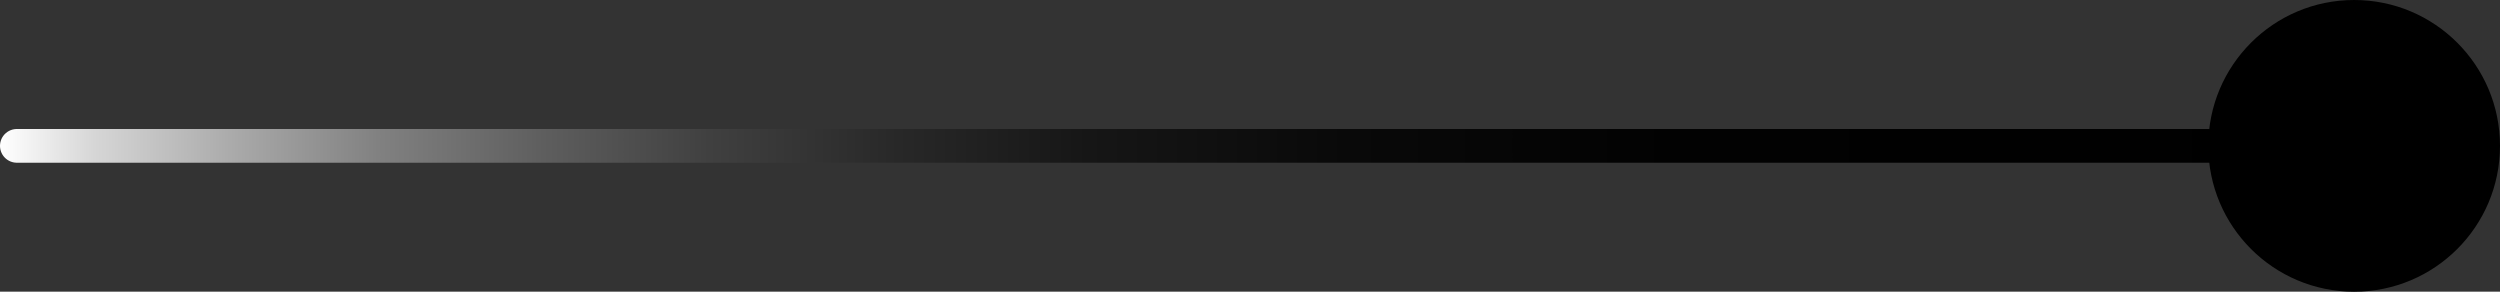
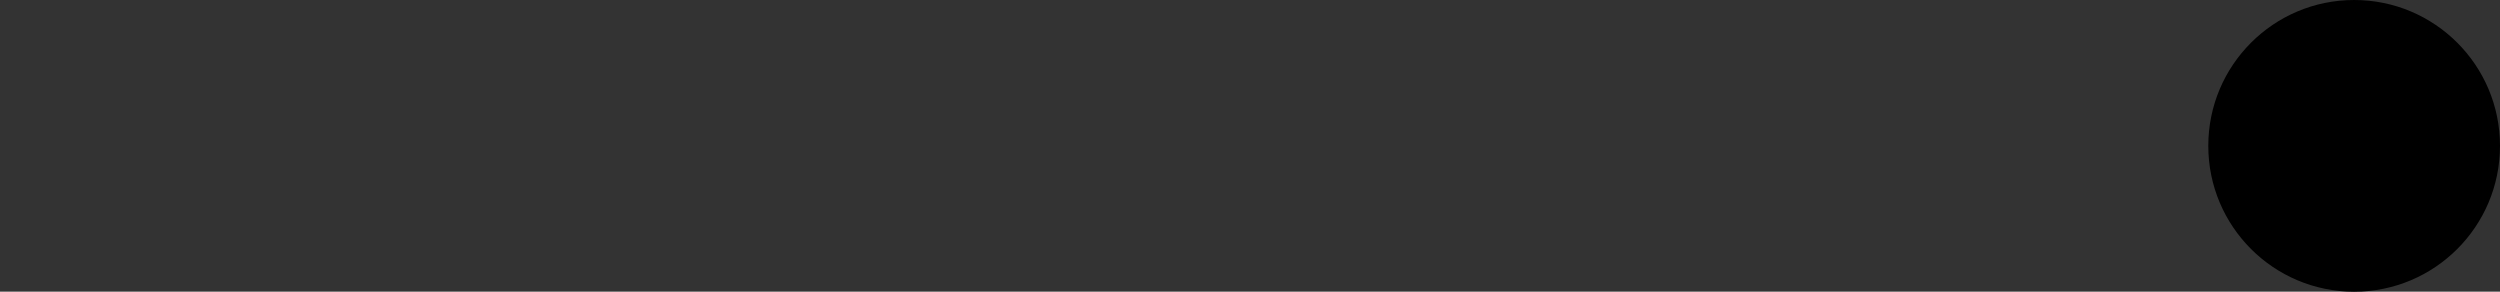
<svg xmlns="http://www.w3.org/2000/svg" id="Ebene_1" data-name="Ebene 1" viewBox="0 0 370.57 43.23">
  <rect x="0" y="0" width="370.57" height="43.23" fill="#333333" stroke="none" />
  <defs>
    <style>
      .cls-1 {
        fill: none;
        stroke: url(#Unbenannter_Verlauf_2);
        stroke-linecap: round;
        stroke-linejoin: round;
        stroke-width: 5px;
      }
    </style>
    <linearGradient id="Unbenannter_Verlauf_2" data-name="Unbenannter Verlauf 2" x1="0" y1="21.62" x2="350.29" y2="21.62" gradientUnits="userSpaceOnUse">
      <stop offset="0" stop-color="#fff" />
      <stop offset=".04" stop-color="#d6d6d6" />
      <stop offset=".1" stop-color="#a9a9a9" />
      <stop offset=".16" stop-color="#818181" />
      <stop offset=".23" stop-color="#5e5e5e" />
      <stop offset=".3" stop-color="#404040" />
      <stop offset=".38" stop-color="#282828" />
      <stop offset=".46" stop-color="#161616" />
      <stop offset=".57" stop-color="#090909" />
      <stop offset=".71" stop-color="#020202" />
      <stop offset="1" stop-color="#000" />
    </linearGradient>
  </defs>
-   <line class="cls-1" x1="2.5" y1="21.62" x2="347.79" y2="21.62" />
  <circle cx="348.95" cy="21.62" r="21.62" />
</svg>